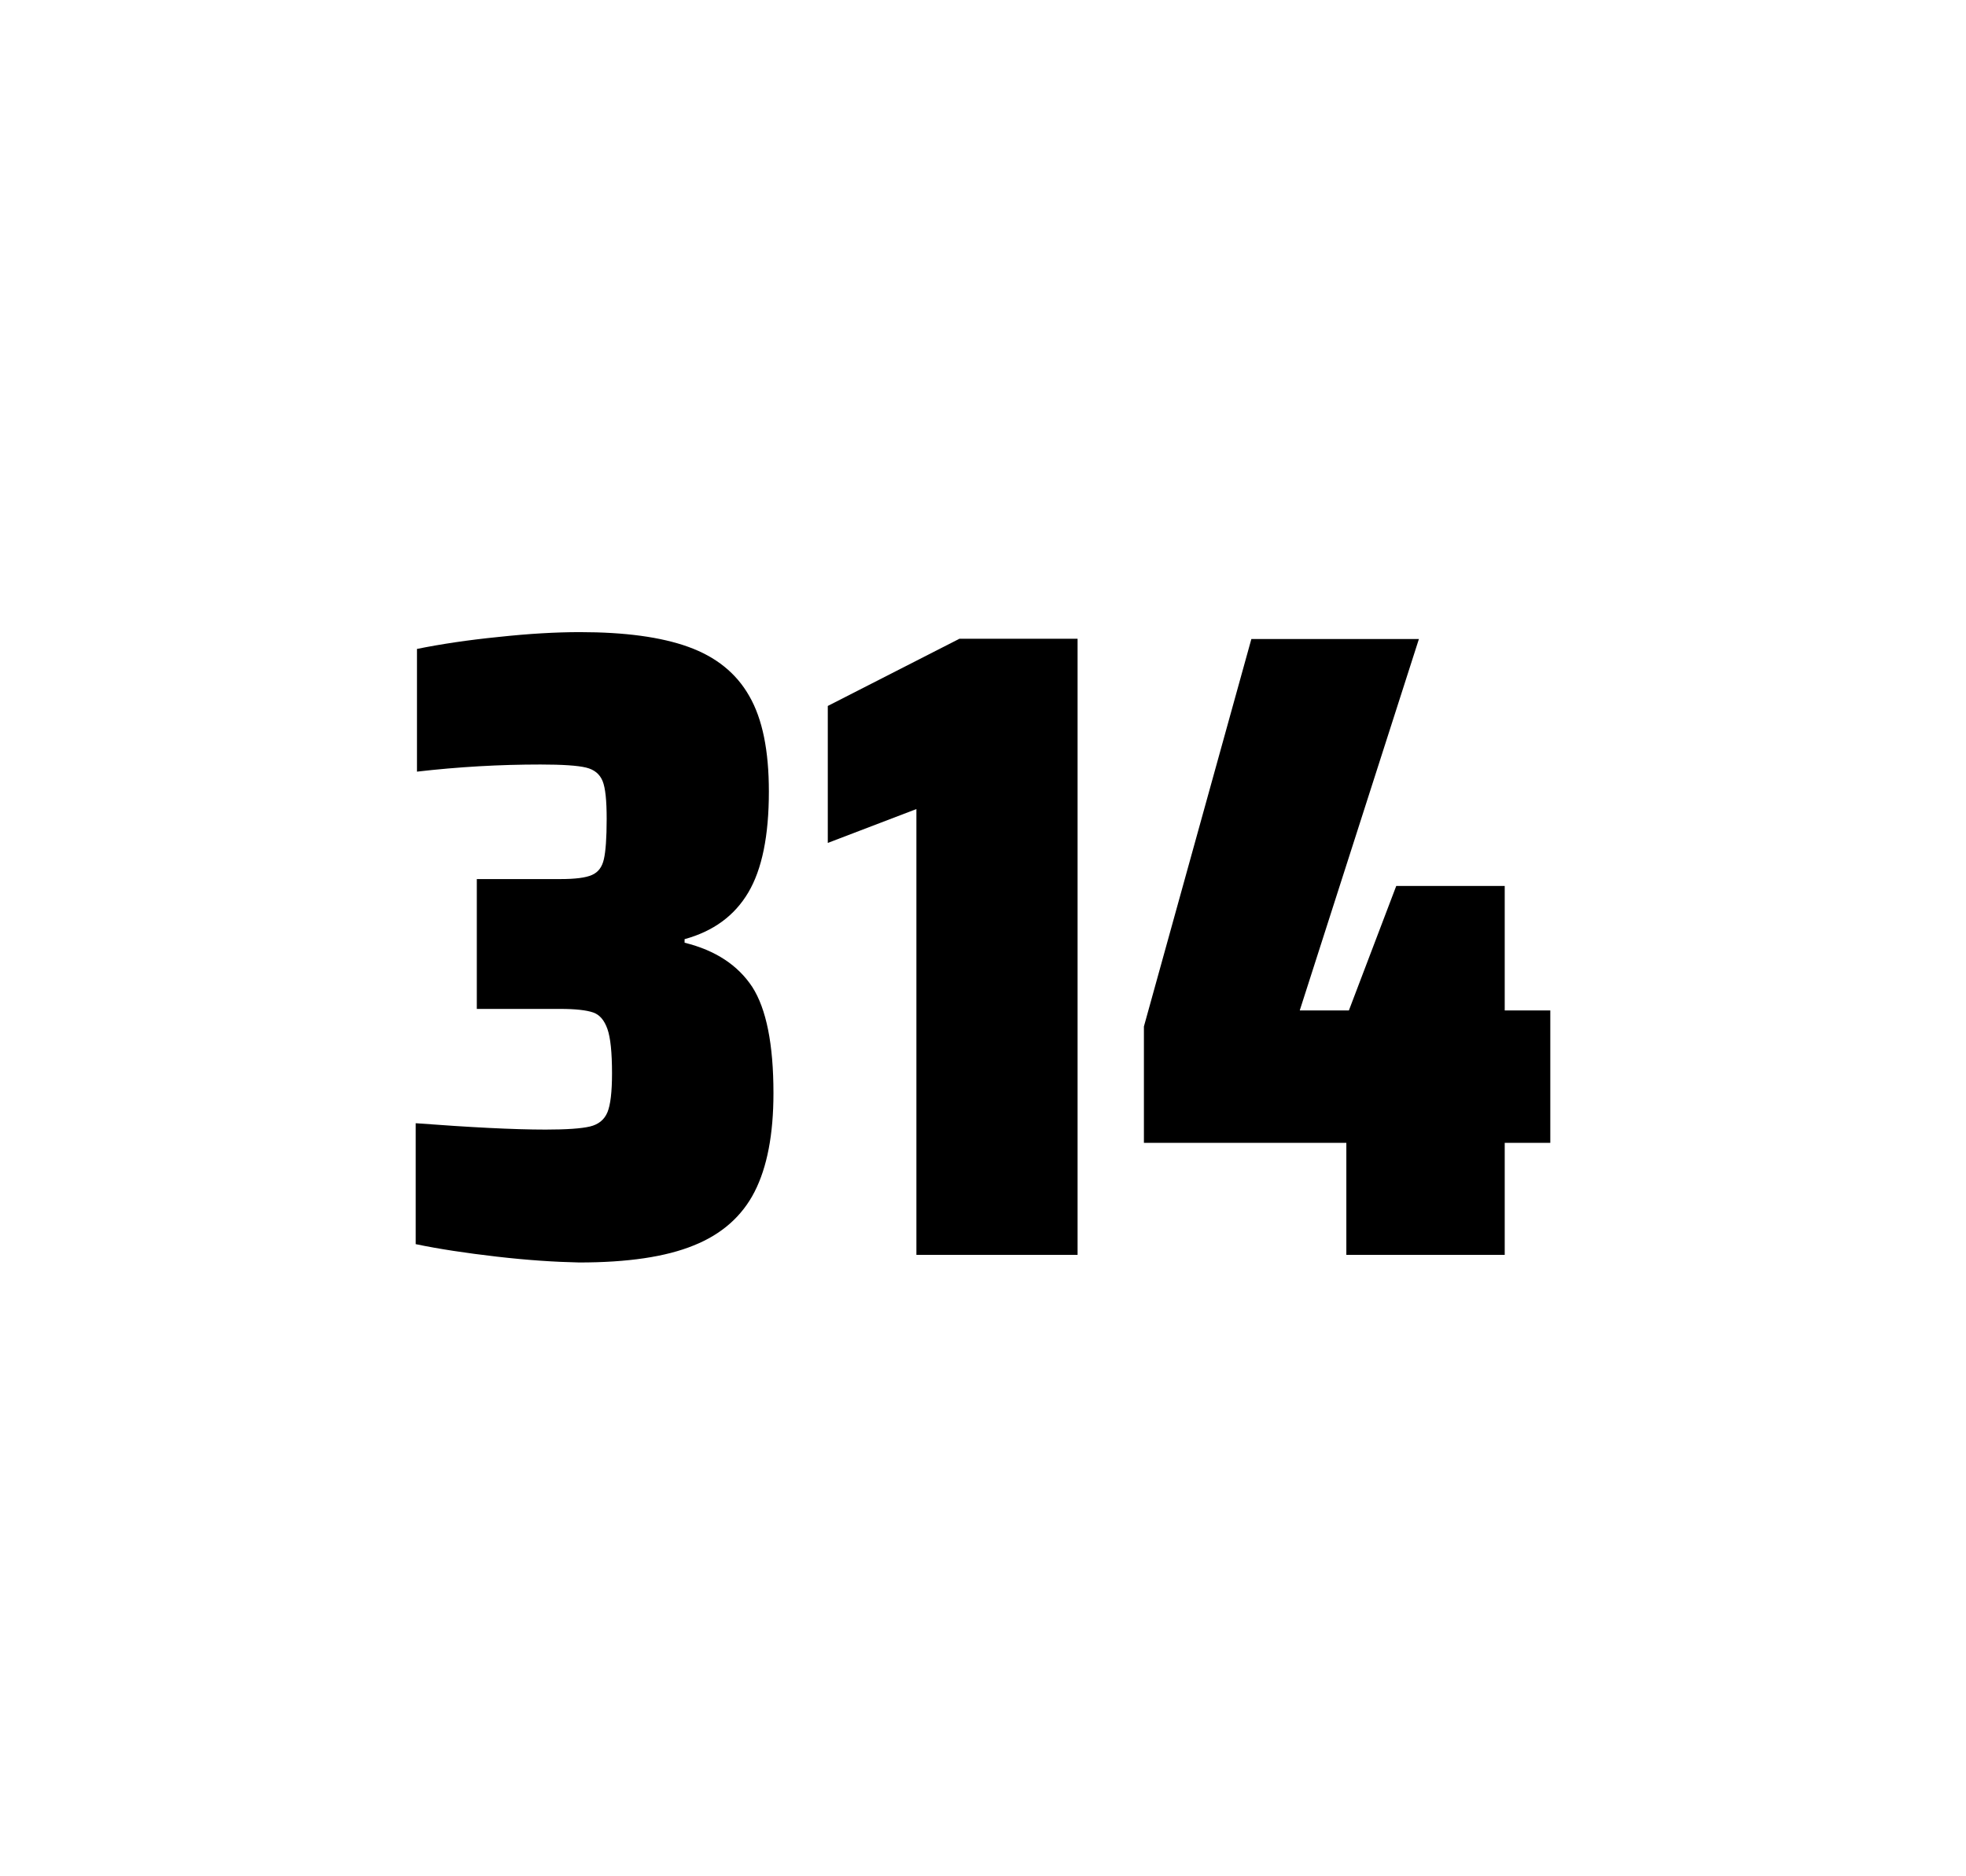
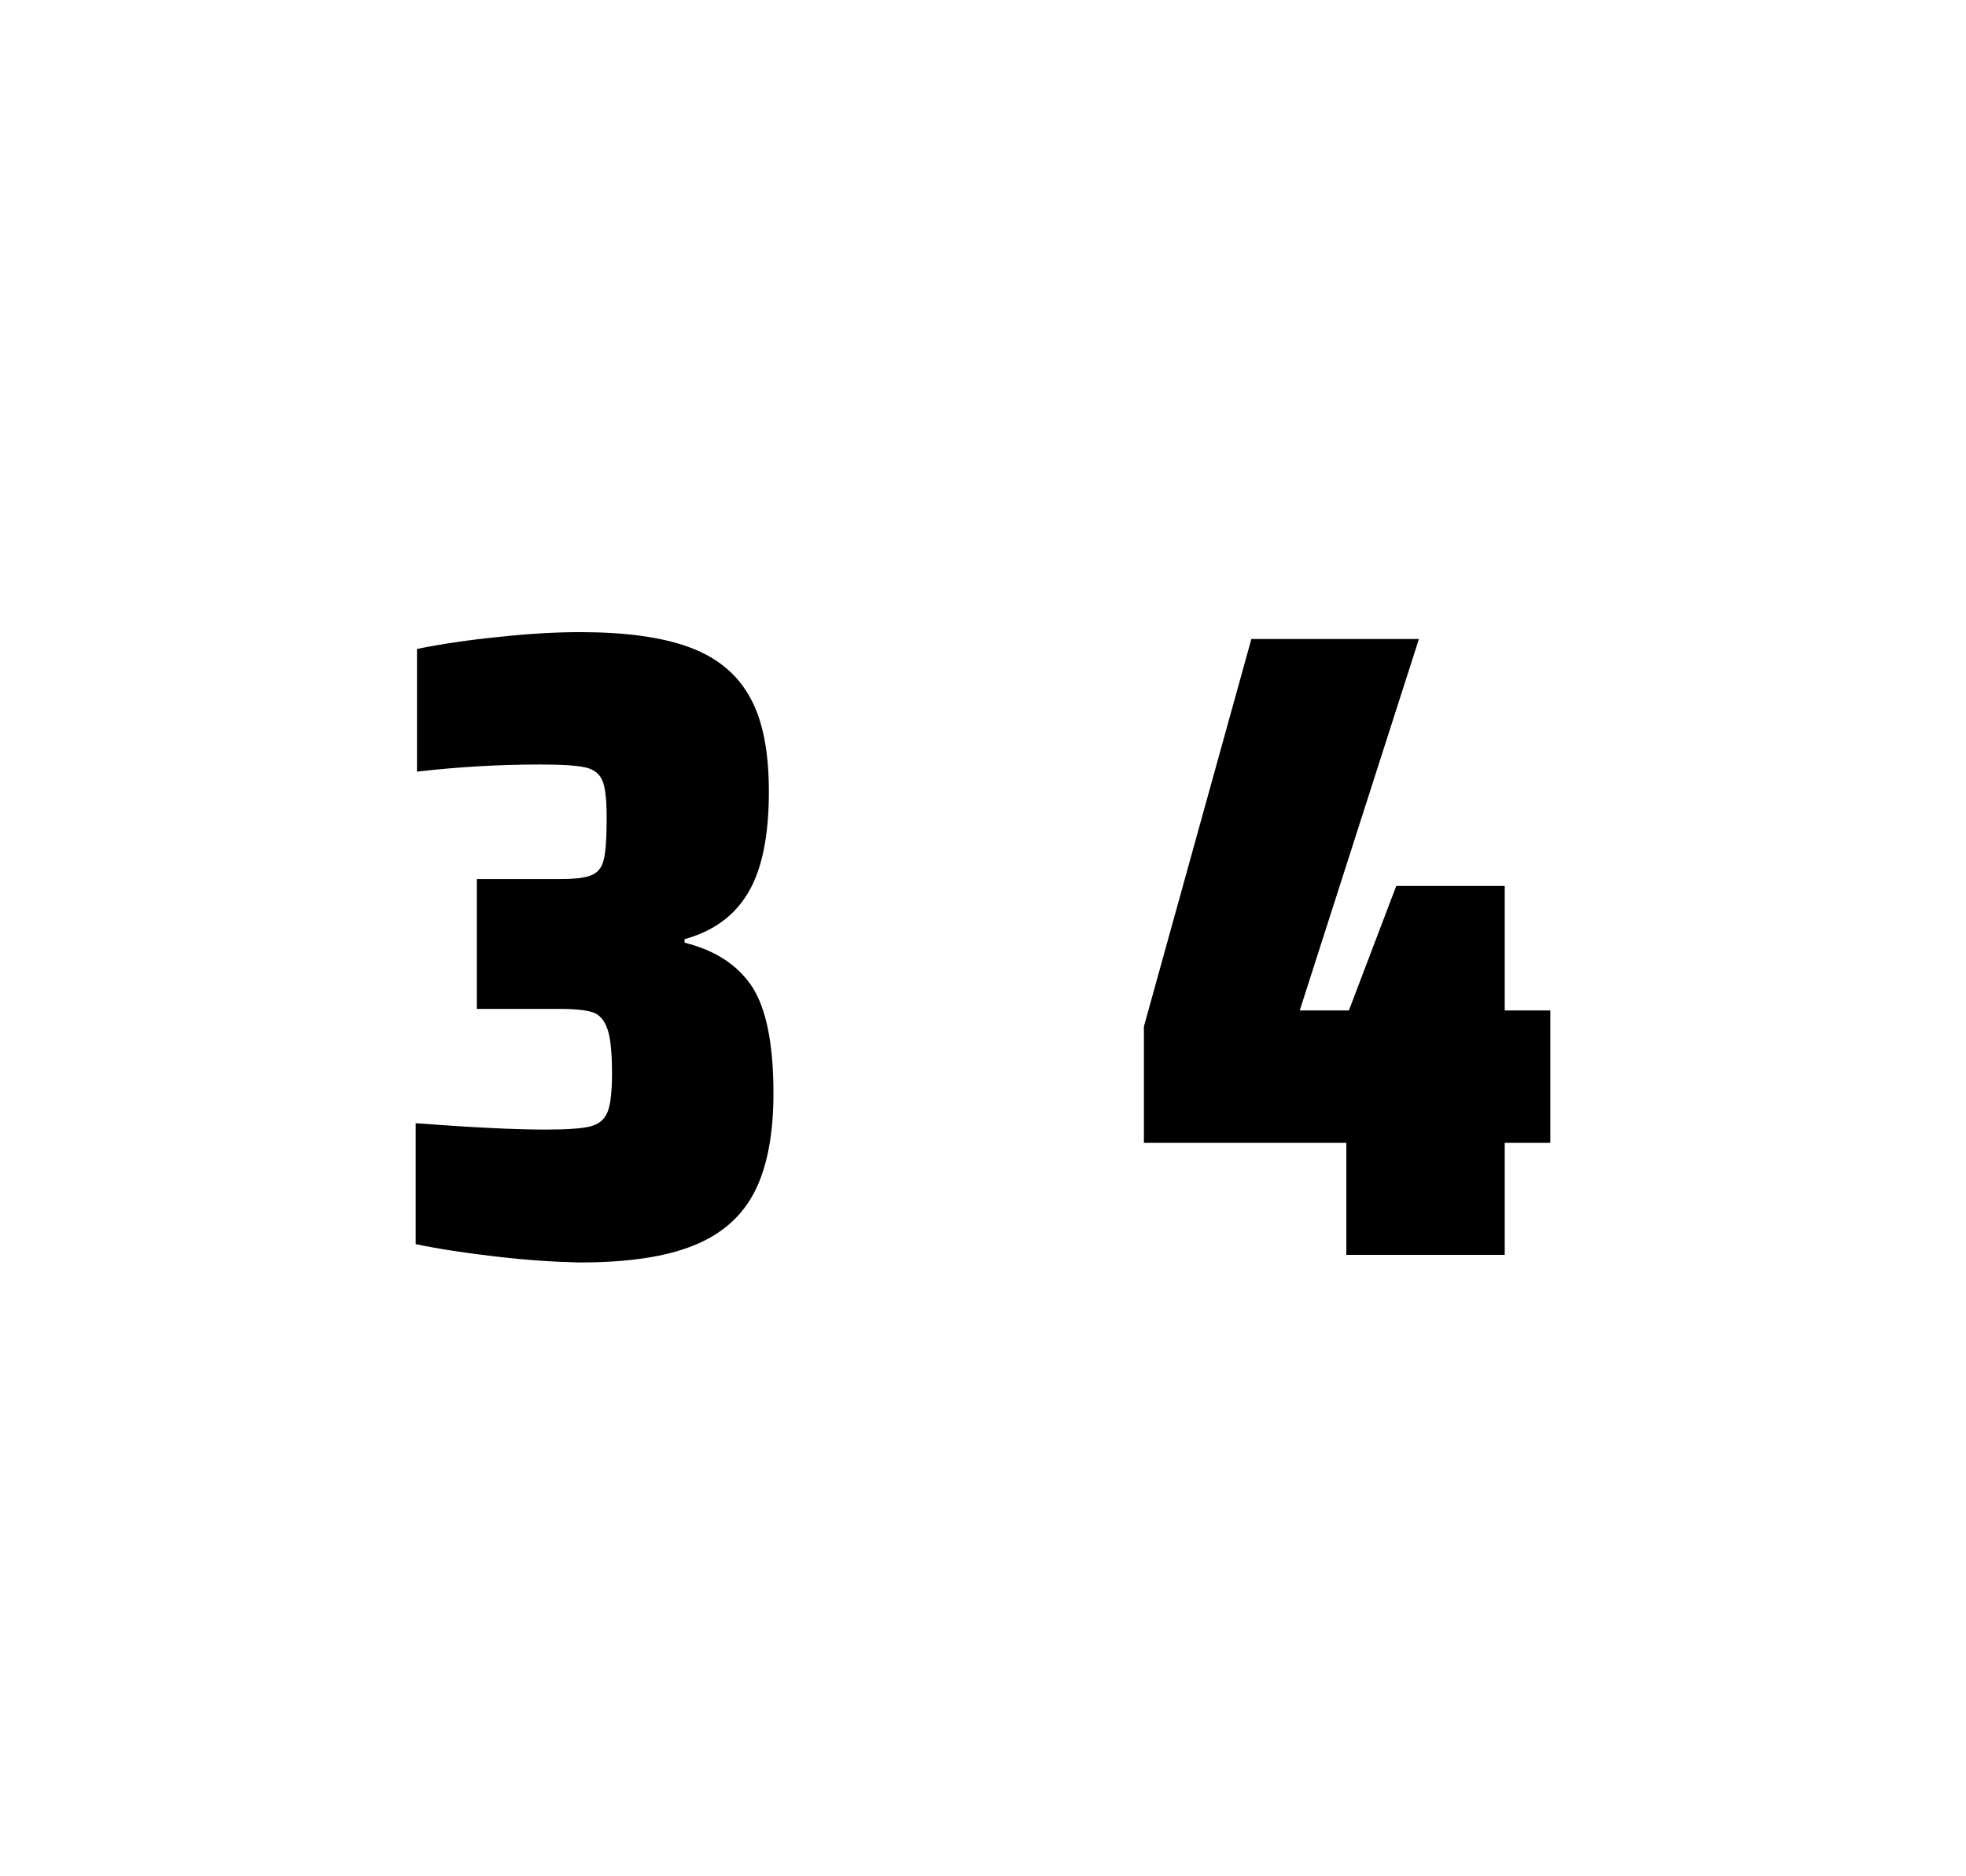
<svg xmlns="http://www.w3.org/2000/svg" version="1.1" id="wrapper" x="0px" y="0px" viewBox="0 0 772.1 737" style="enable-background:new 0 0 772.1 737;">
  <style type="text/css">
	.st0{fill:none;}
</style>
-   <path id="frame" class="st0" d="M 1.5 0 L 770.5 0 C 771.3 0 772 0.7 772 1.5 L 772 735.4 C 772 736.2 771.3 736.9 770.5 736.9 L 1.5 736.9 C 0.7 736.9 0 736.2 0 735.4 L 0 1.5 C 0 0.7 0.7 0 1.5 0 Z" />
+   <path id="frame" class="st0" d="M 1.5 0 L 770.5 0 C 771.3 0 772 0.7 772 1.5 L 772 735.4 L 1.5 736.9 C 0.7 736.9 0 736.2 0 735.4 L 0 1.5 C 0 0.7 0.7 0 1.5 0 Z" />
  <g id="numbers">
    <path id="three" d="M 195.056 493.6 C 182.956 492.2 172.356 490.6 163.256 488.7 L 163.256 441.2 C 184.556 442.8 201.556 443.7 214.256 443.7 C 222.456 443.7 228.256 443.3 231.656 442.5 C 235.056 441.7 237.356 439.8 238.556 436.9 C 239.756 434 240.356 428.9 240.356 421.6 C 240.356 413.4 239.756 407.6 238.556 404.2 C 237.356 400.8 235.556 398.6 232.956 397.7 C 230.356 396.8 226.056 396.3 219.956 396.3 L 187.256 396.3 L 187.256 345.3 L 219.956 345.3 C 225.856 345.3 229.956 344.8 232.456 343.7 C 234.956 342.6 236.456 340.6 237.156 337.5 C 237.856 334.5 238.256 329.2 238.256 321.7 C 238.256 314.4 237.756 309.5 236.656 306.8 C 235.556 304.1 233.456 302.3 230.156 301.5 C 226.856 300.7 220.856 300.3 212.256 300.3 C 196.356 300.3 180.156 301.2 163.756 303.1 L 163.756 254.9 C 173.156 253 183.756 251.4 195.756 250.2 C 207.756 248.9 218.356 248.3 227.756 248.3 C 245.356 248.3 259.556 250.2 270.356 254.1 C 281.156 258 289.156 264.4 294.256 273.4 C 299.456 282.4 301.956 294.9 301.956 310.9 C 301.956 328.3 299.256 341.5 293.856 350.6 C 288.456 359.7 280.156 365.8 268.856 368.9 L 268.856 370.3 C 281.056 373.3 289.856 379.2 295.456 387.7 C 300.956 396.3 303.756 410.2 303.756 429.4 C 303.756 445.6 301.256 458.5 296.356 468.1 C 291.456 477.7 283.456 484.8 272.456 489.2 C 261.456 493.7 246.456 495.9 227.456 495.9 C 217.856 495.7 207.156 495 195.056 493.6 Z" />
-     <path id="one" d="M 359.894 492.9 L 359.894 317.8 L 325.094 331.1 L 325.094 277.3 L 376.794 250.9 L 423.194 250.9 L 423.194 492.9 L 359.894 492.9 Z" />
    <path id="four" d="M 528.744 492.9 L 528.744 448.9 L 449.244 448.9 L 449.244 403.2 L 491.444 251 L 557.244 251 L 510.444 396.9 L 529.744 396.9 L 548.344 348 L 590.944 348 L 590.944 396.9 L 608.844 396.9 L 608.844 448.9 L 590.944 448.9 L 590.944 492.9 L 528.744 492.9 Z" />
  </g>
</svg>